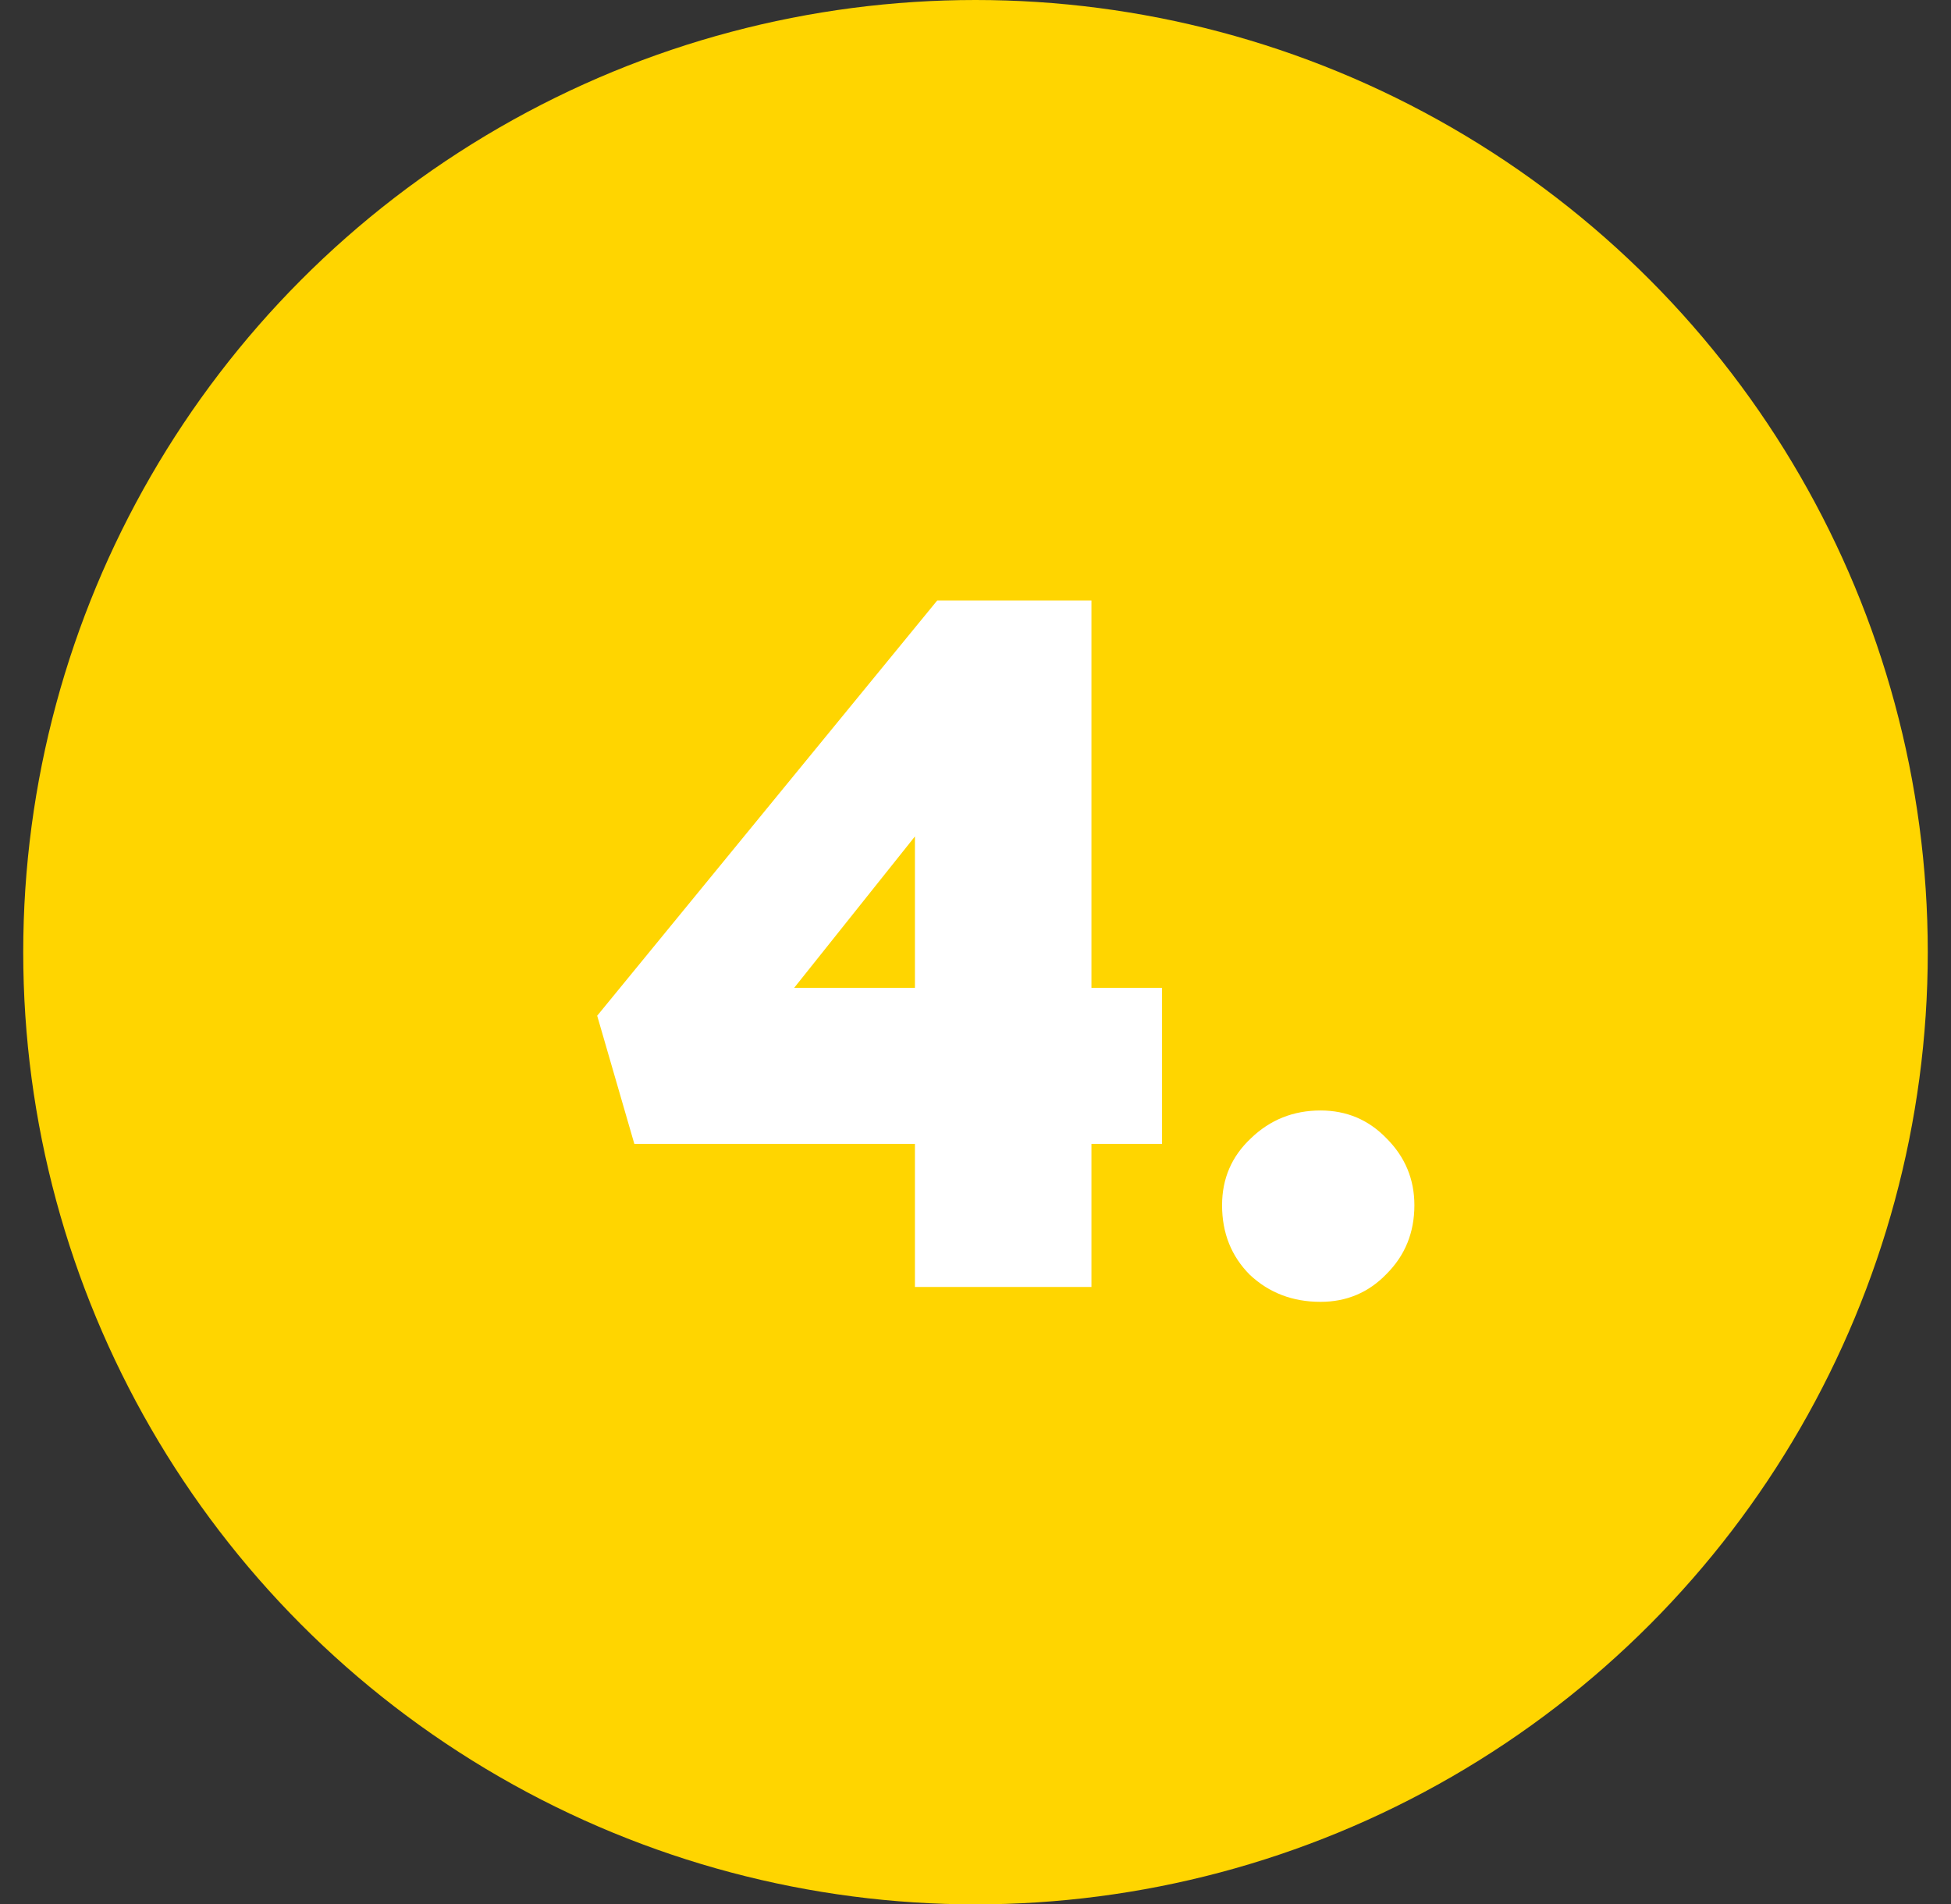
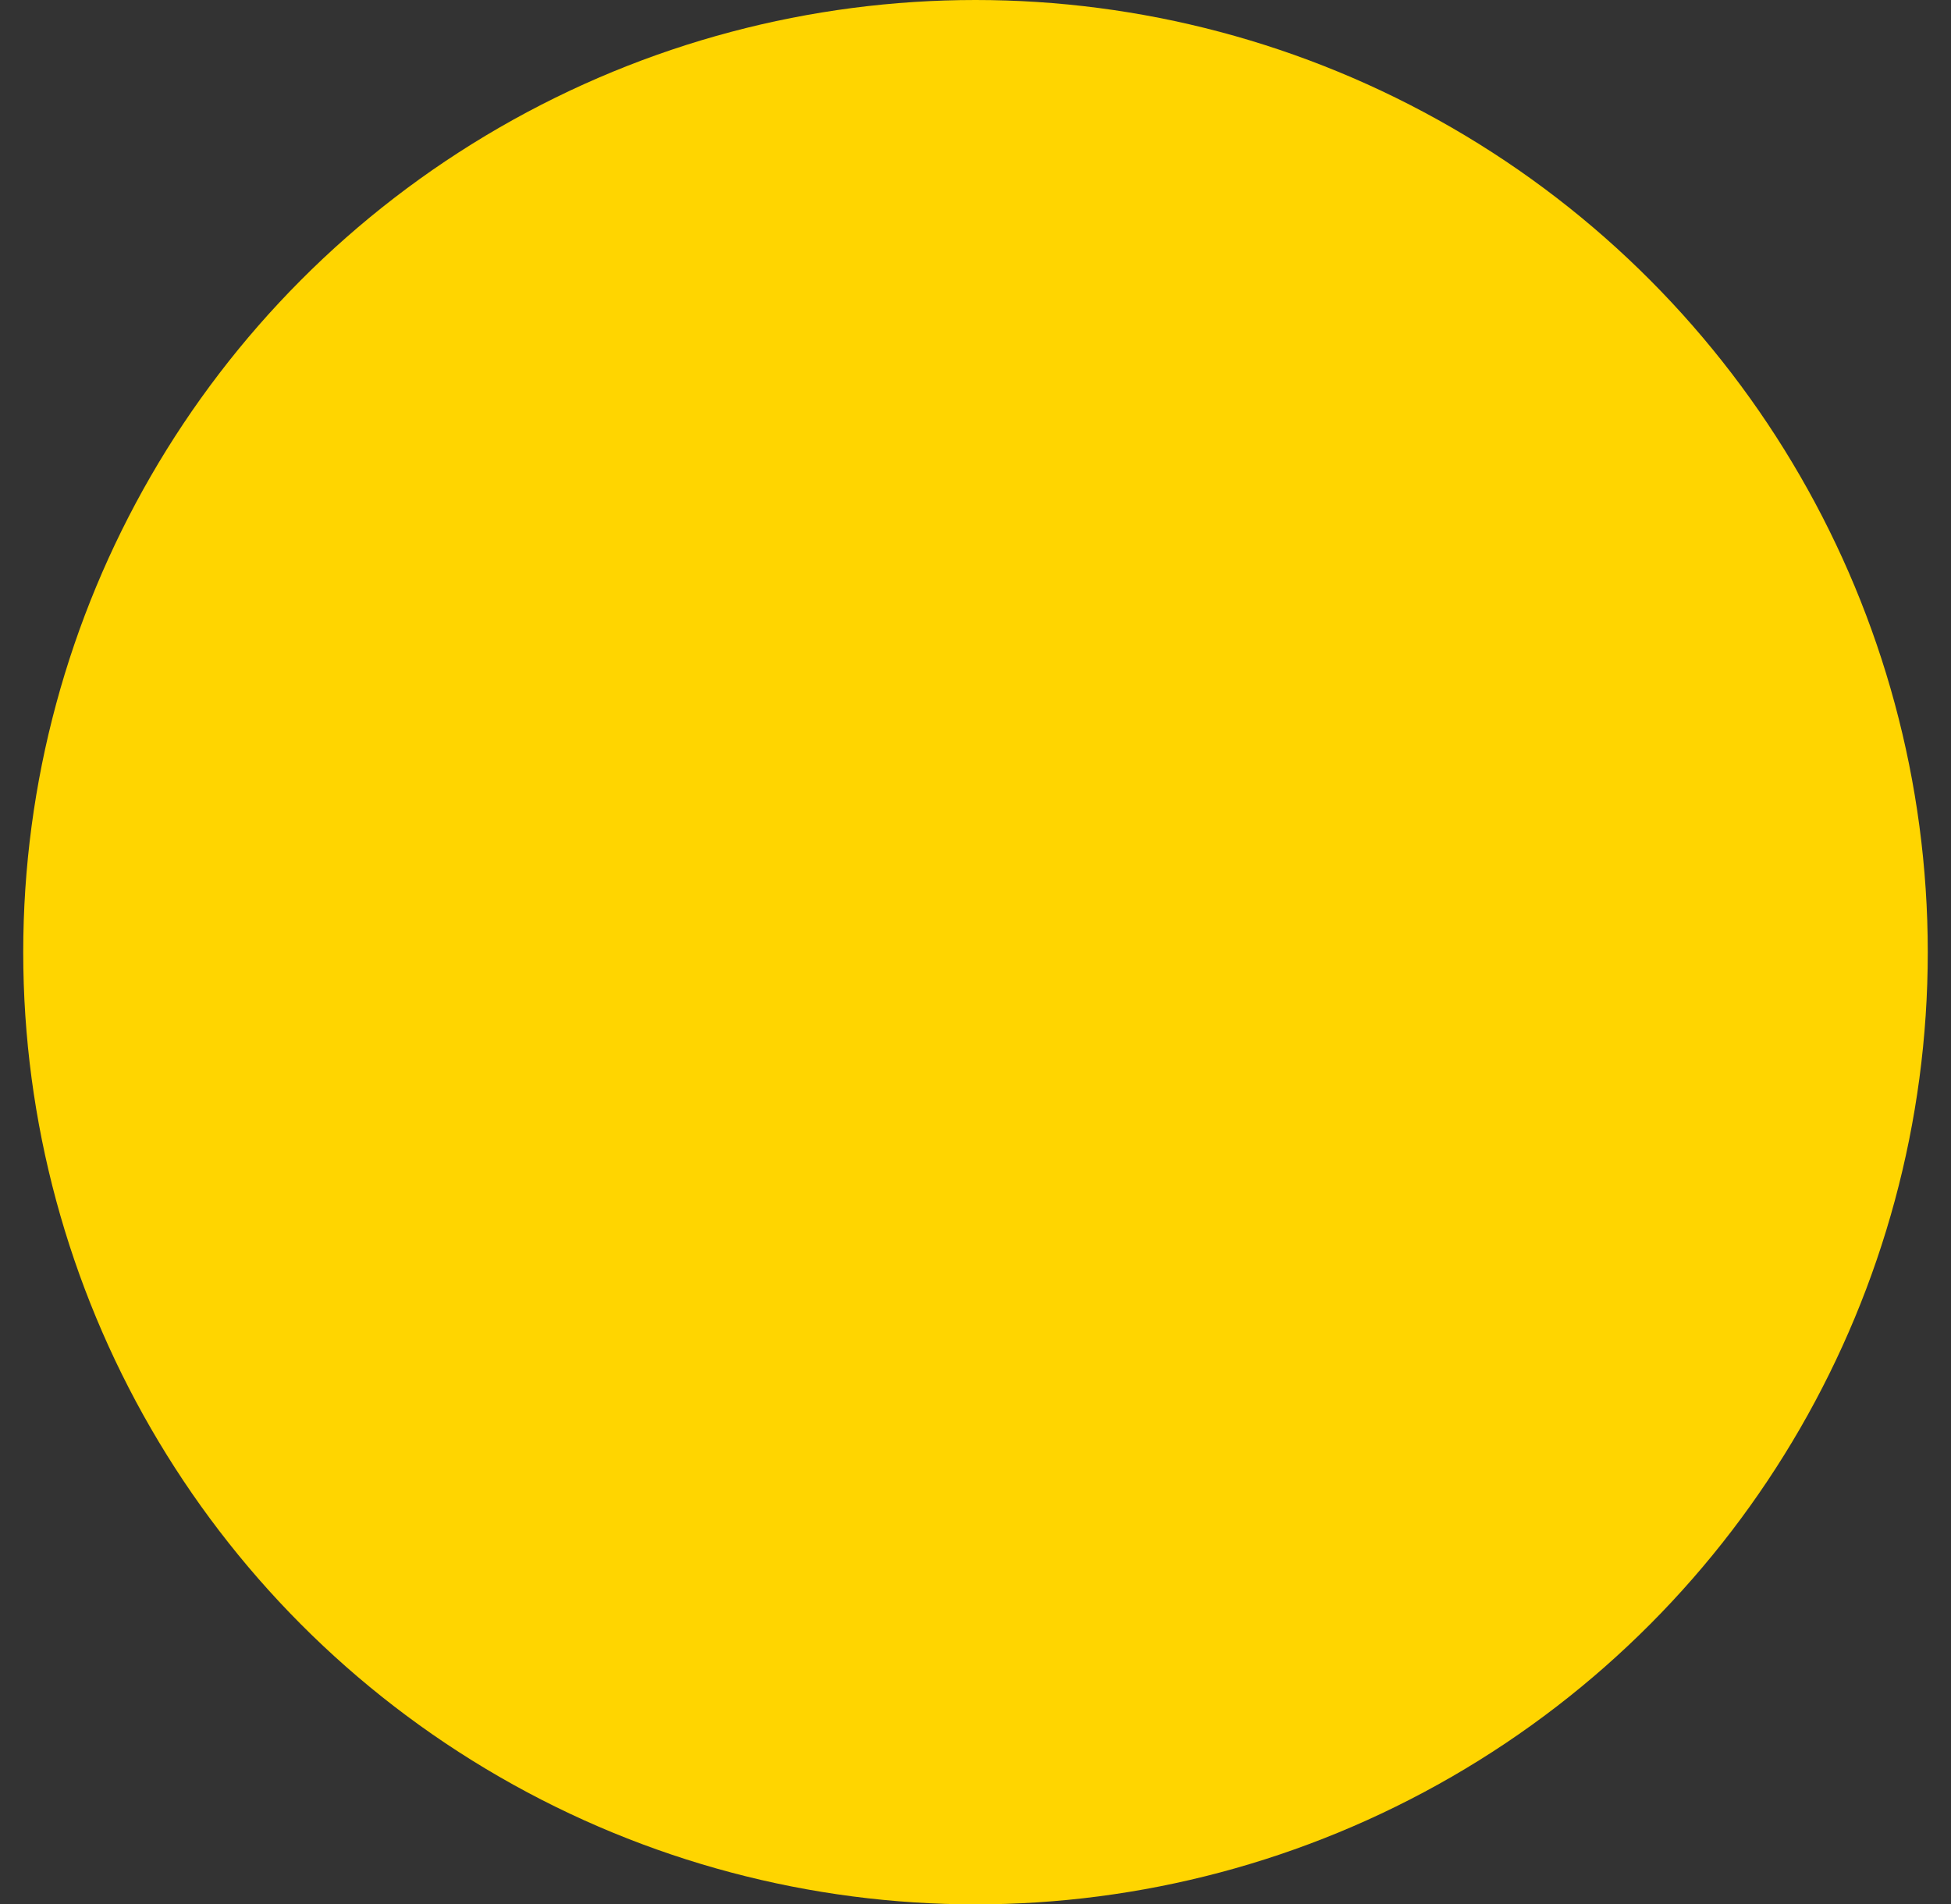
<svg xmlns="http://www.w3.org/2000/svg" width="42" height="41" viewBox="0 0 42 41" fill="none">
  <rect x="0" y="0" width="42" height="41" fill="#333333" stroke="none" />
  <circle cx="21" cy="20.5" r="20.5" fill="#FFD500" />
-   <path d="M23.496 21.268H25.016V24.628H23.496V27.708H19.696V24.628H13.656L12.856 21.868L20.176 12.928H23.496V21.268ZM19.696 18.008L17.096 21.268H19.696V18.008ZM28.428 28.028C27.828 28.028 27.322 27.835 26.908 27.448C26.508 27.048 26.308 26.548 26.308 25.948C26.308 25.375 26.515 24.895 26.928 24.508C27.342 24.108 27.842 23.908 28.428 23.908C28.988 23.908 29.462 24.108 29.848 24.508C30.248 24.908 30.448 25.388 30.448 25.948C30.448 26.535 30.248 27.028 29.848 27.428C29.462 27.828 28.988 28.028 28.428 28.028Z" fill="white" />
</svg>